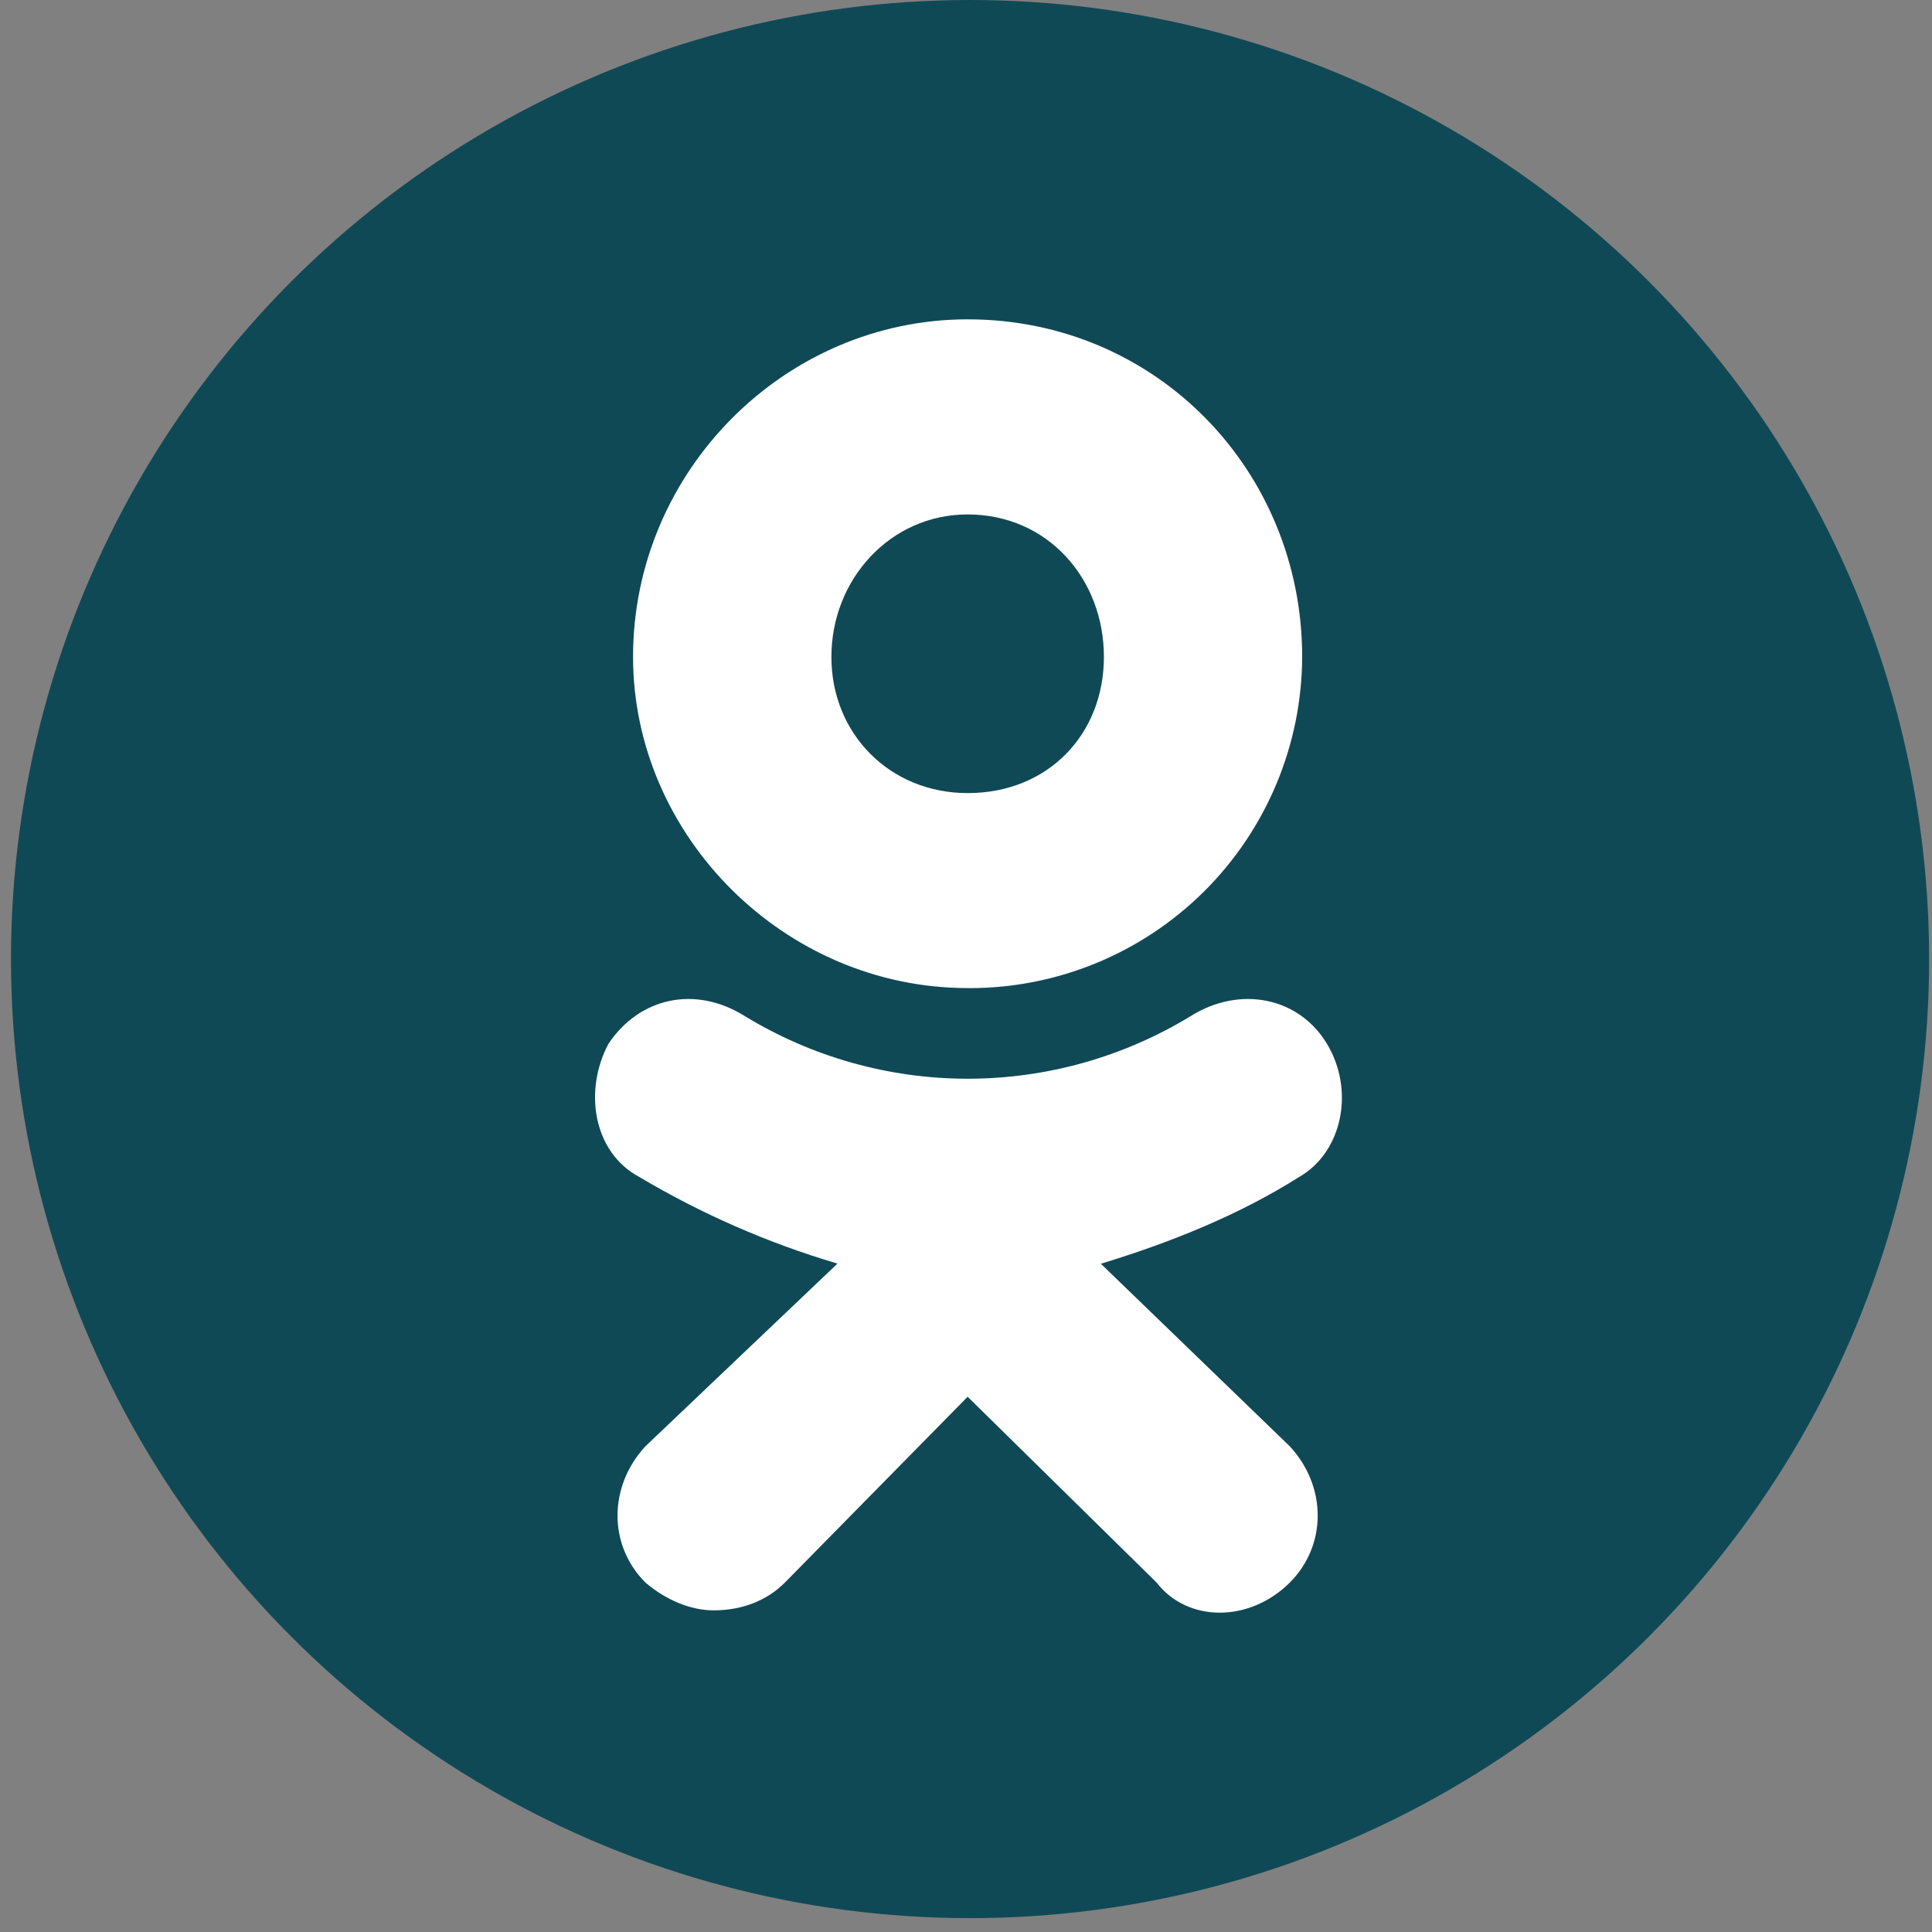
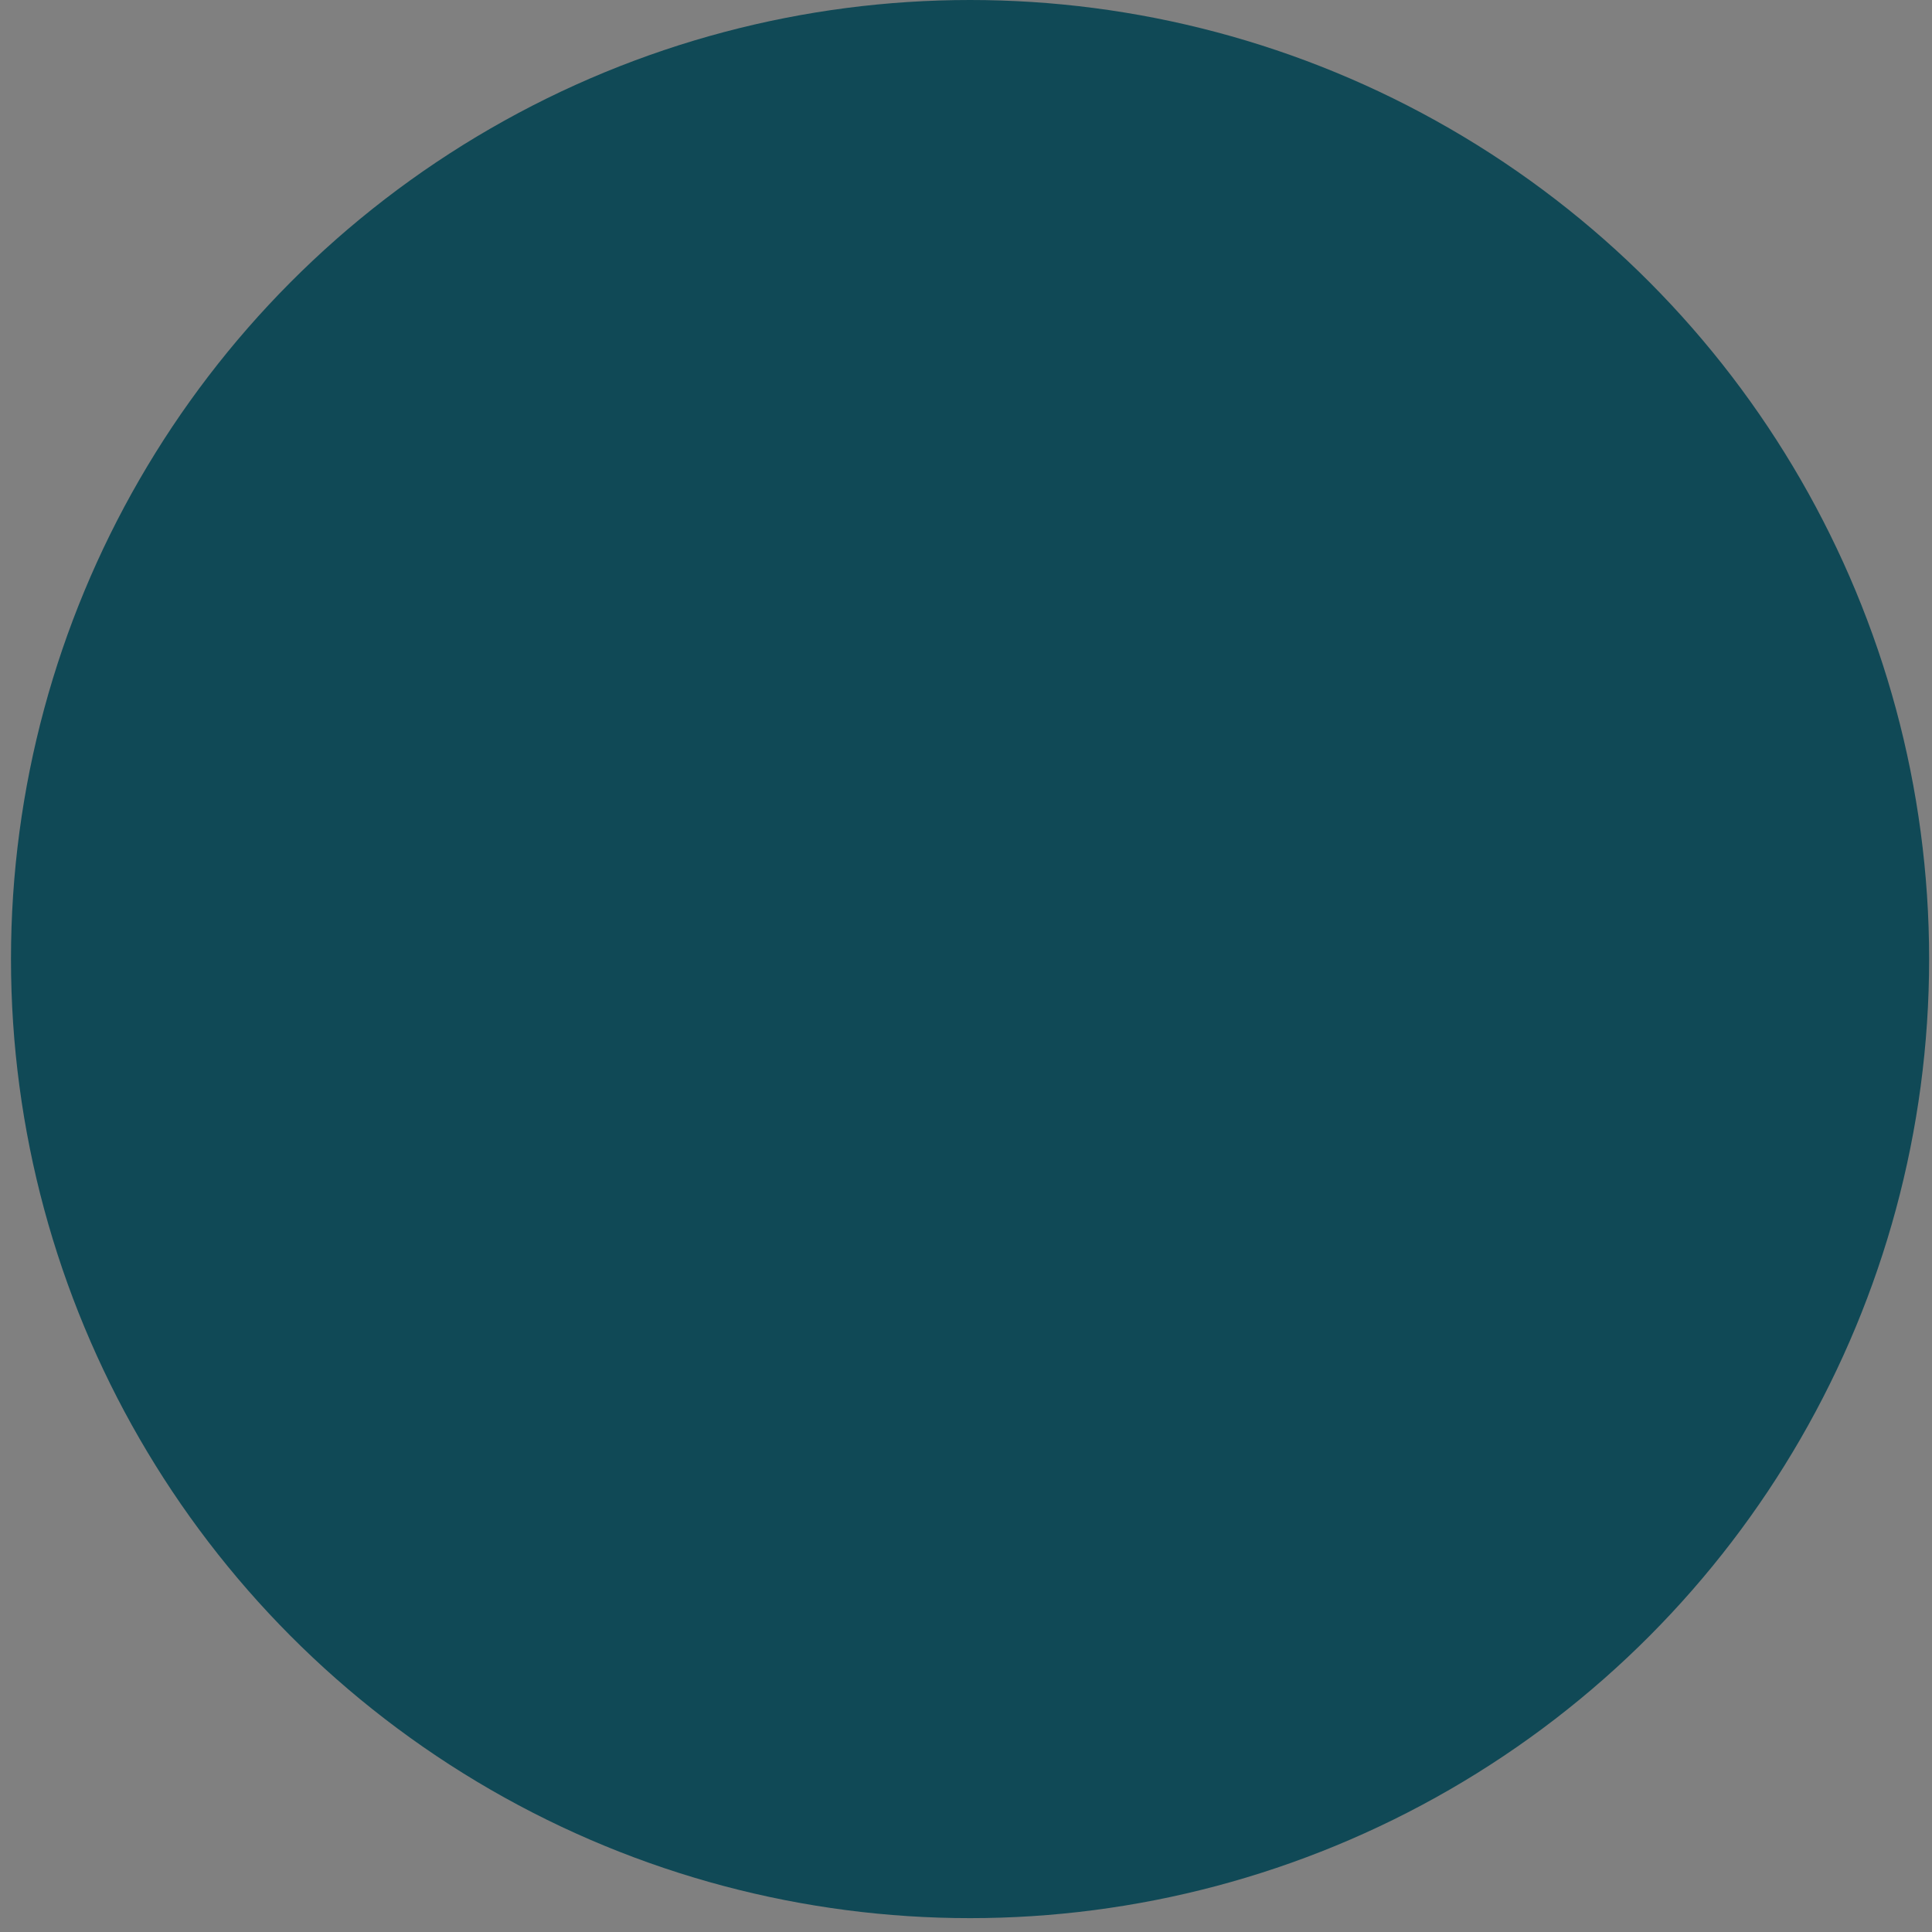
<svg xmlns="http://www.w3.org/2000/svg" width="121" height="121" viewBox="0 0 121 121" fill="none">
  <rect x="0" y="0" width="121" height="121" fill="#808080" stroke="none" />
  <circle cx="60.754" cy="60.066" r="60.066" fill="#104956" />
-   <path d="M60.599 61.882C49.158 61.882 39.648 52.38 39.648 41.137C39.648 29.506 49.158 20 60.603 20C72.437 20 81.554 29.501 81.554 41.137C81.534 46.658 79.322 51.944 75.406 55.835C71.489 59.725 66.188 61.902 60.668 61.886L60.599 61.882ZM60.599 32.219C55.755 32.219 52.07 36.289 52.07 41.141C52.07 45.985 55.755 49.671 60.603 49.671C65.645 49.671 69.137 45.985 69.137 41.141C69.141 36.285 65.645 32.219 60.599 32.219ZM68.942 79.143L80.781 90.584C83.109 93.099 83.109 96.785 80.781 99.114C78.261 101.629 74.377 101.629 72.437 99.114L60.603 87.478L49.158 99.114C47.995 100.276 46.44 100.855 44.691 100.855C43.334 100.855 41.783 100.272 40.422 99.114C38.093 96.785 38.093 93.099 40.422 90.58L52.45 79.139C48.106 77.853 43.939 76.031 40.045 73.716C37.133 72.165 36.554 68.289 38.105 65.377C40.045 62.469 43.536 61.695 46.643 63.635C50.849 66.202 55.681 67.56 60.609 67.56C65.537 67.56 70.37 66.202 74.576 63.635C77.682 61.695 81.364 62.469 83.109 65.377C84.859 68.289 84.077 72.161 81.36 73.716C77.678 76.045 73.409 77.79 68.946 79.147L68.942 79.143Z" fill="white" />
</svg>